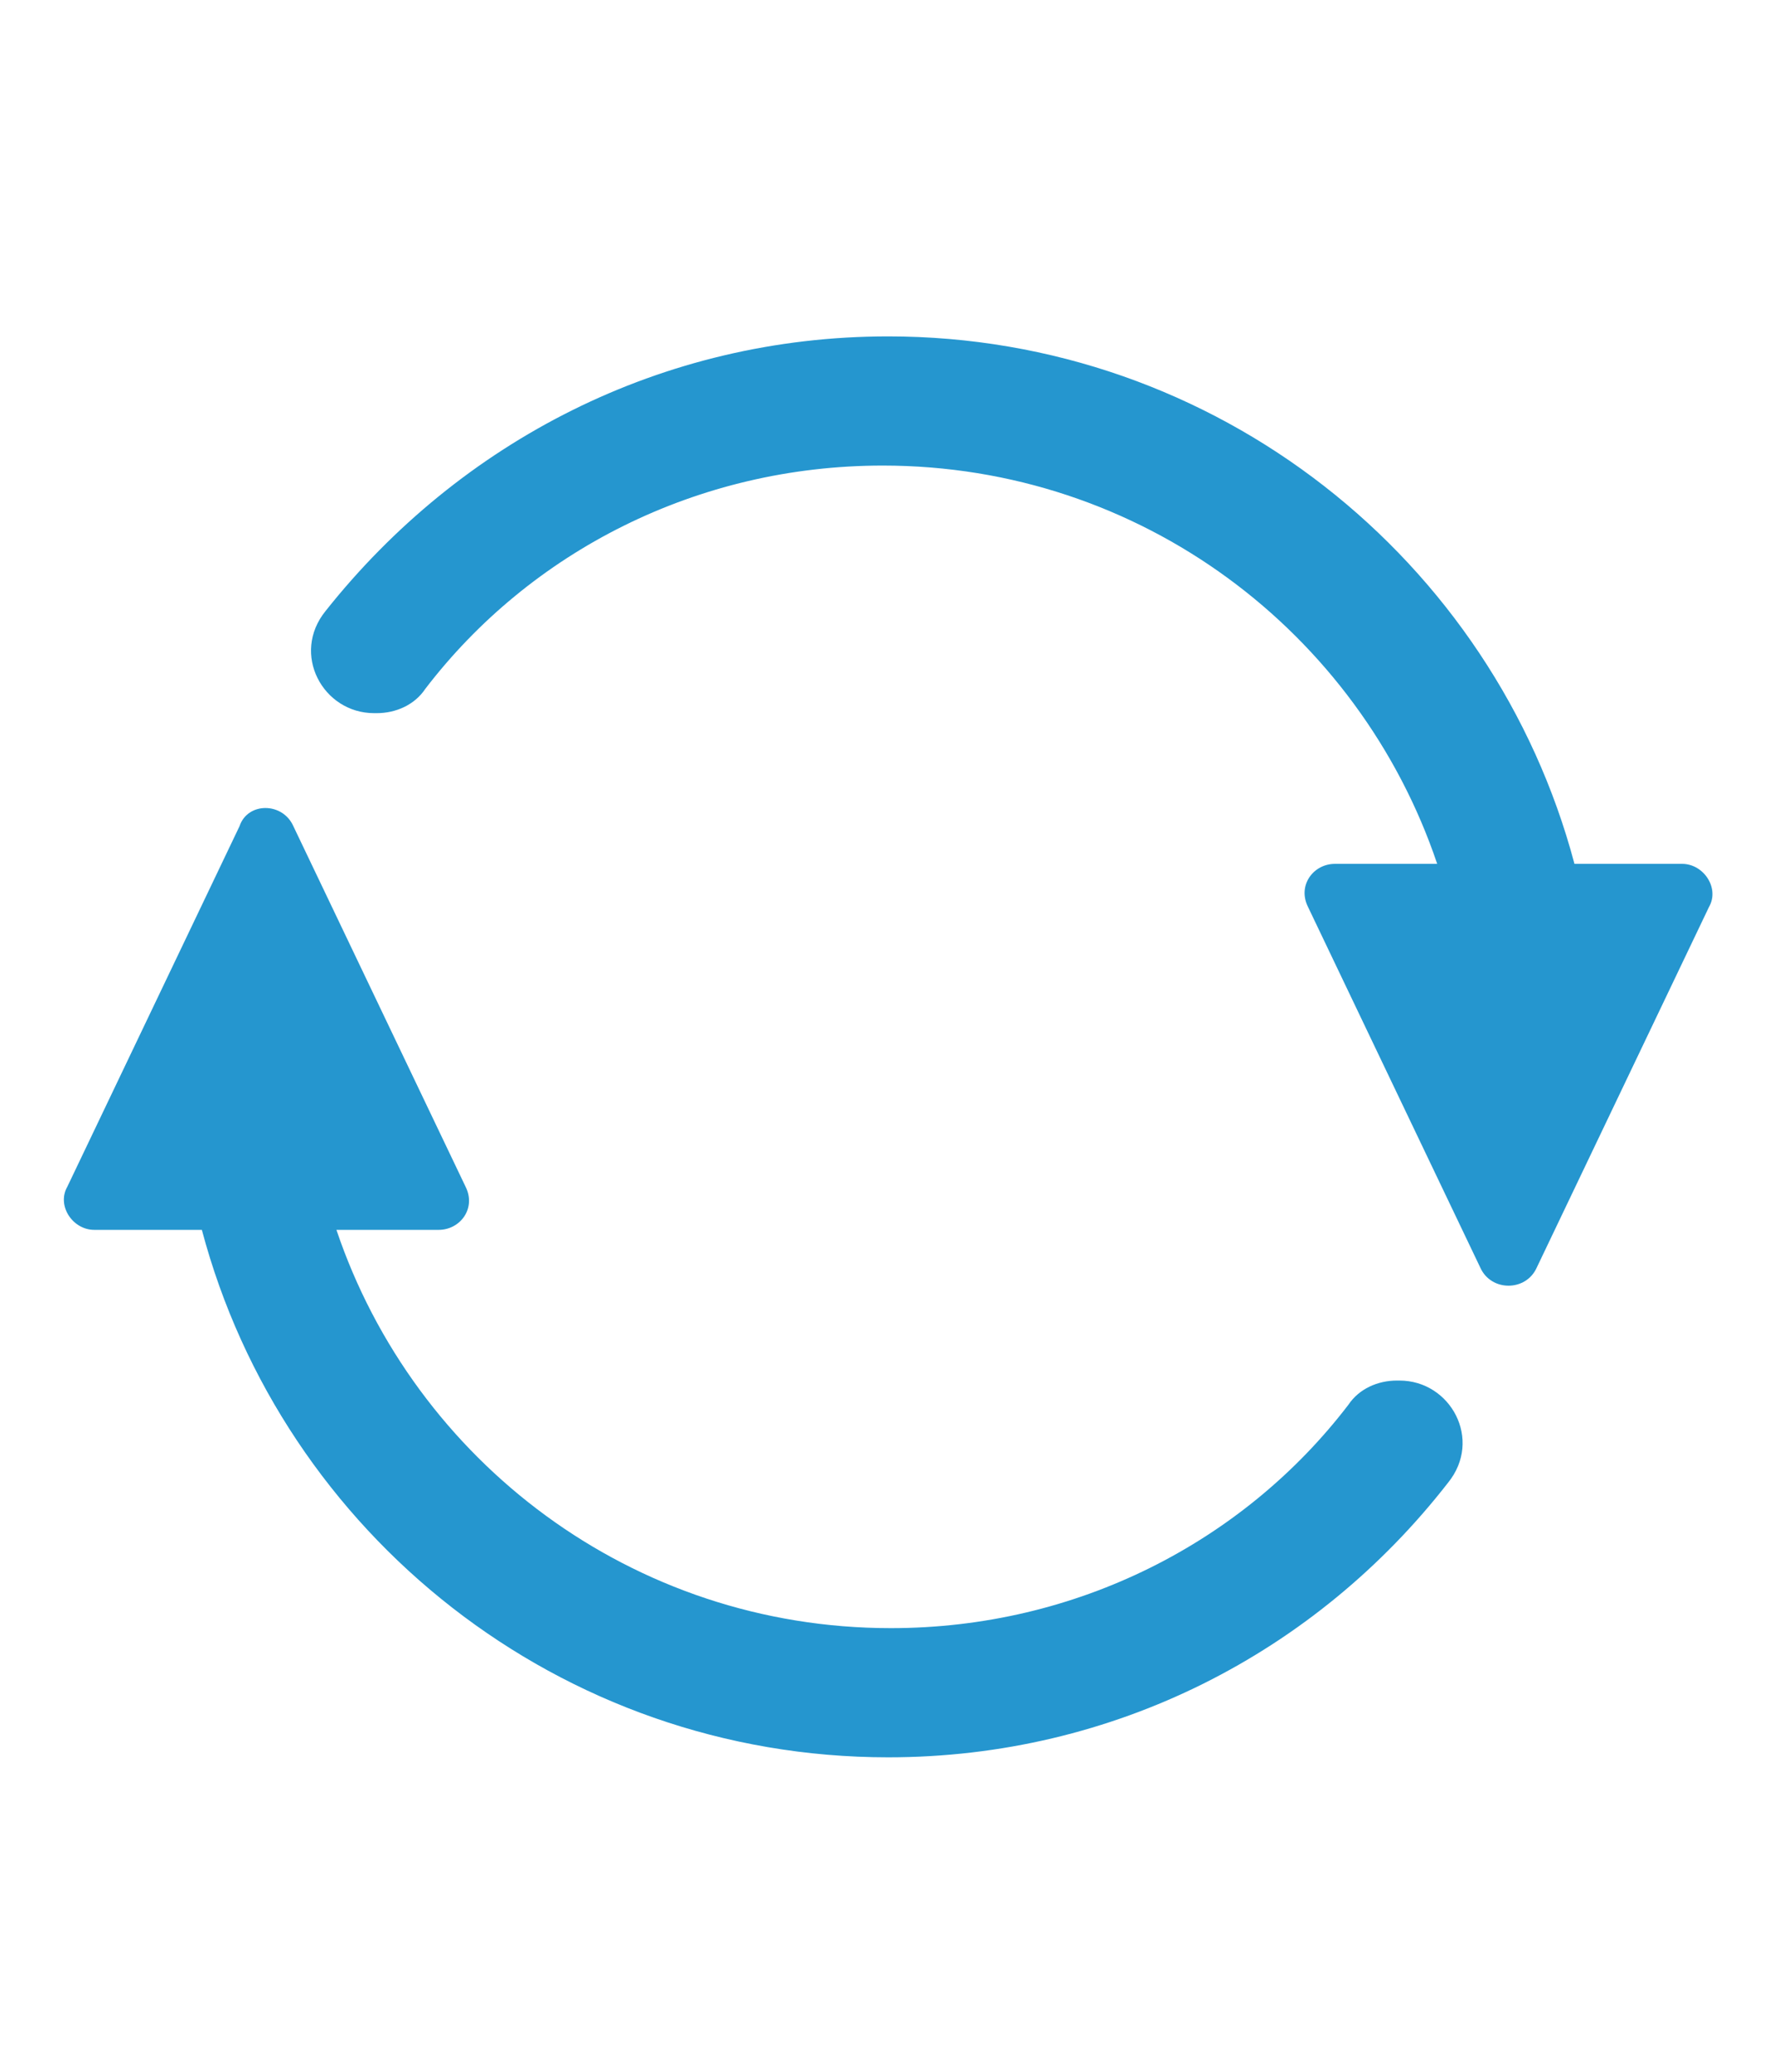
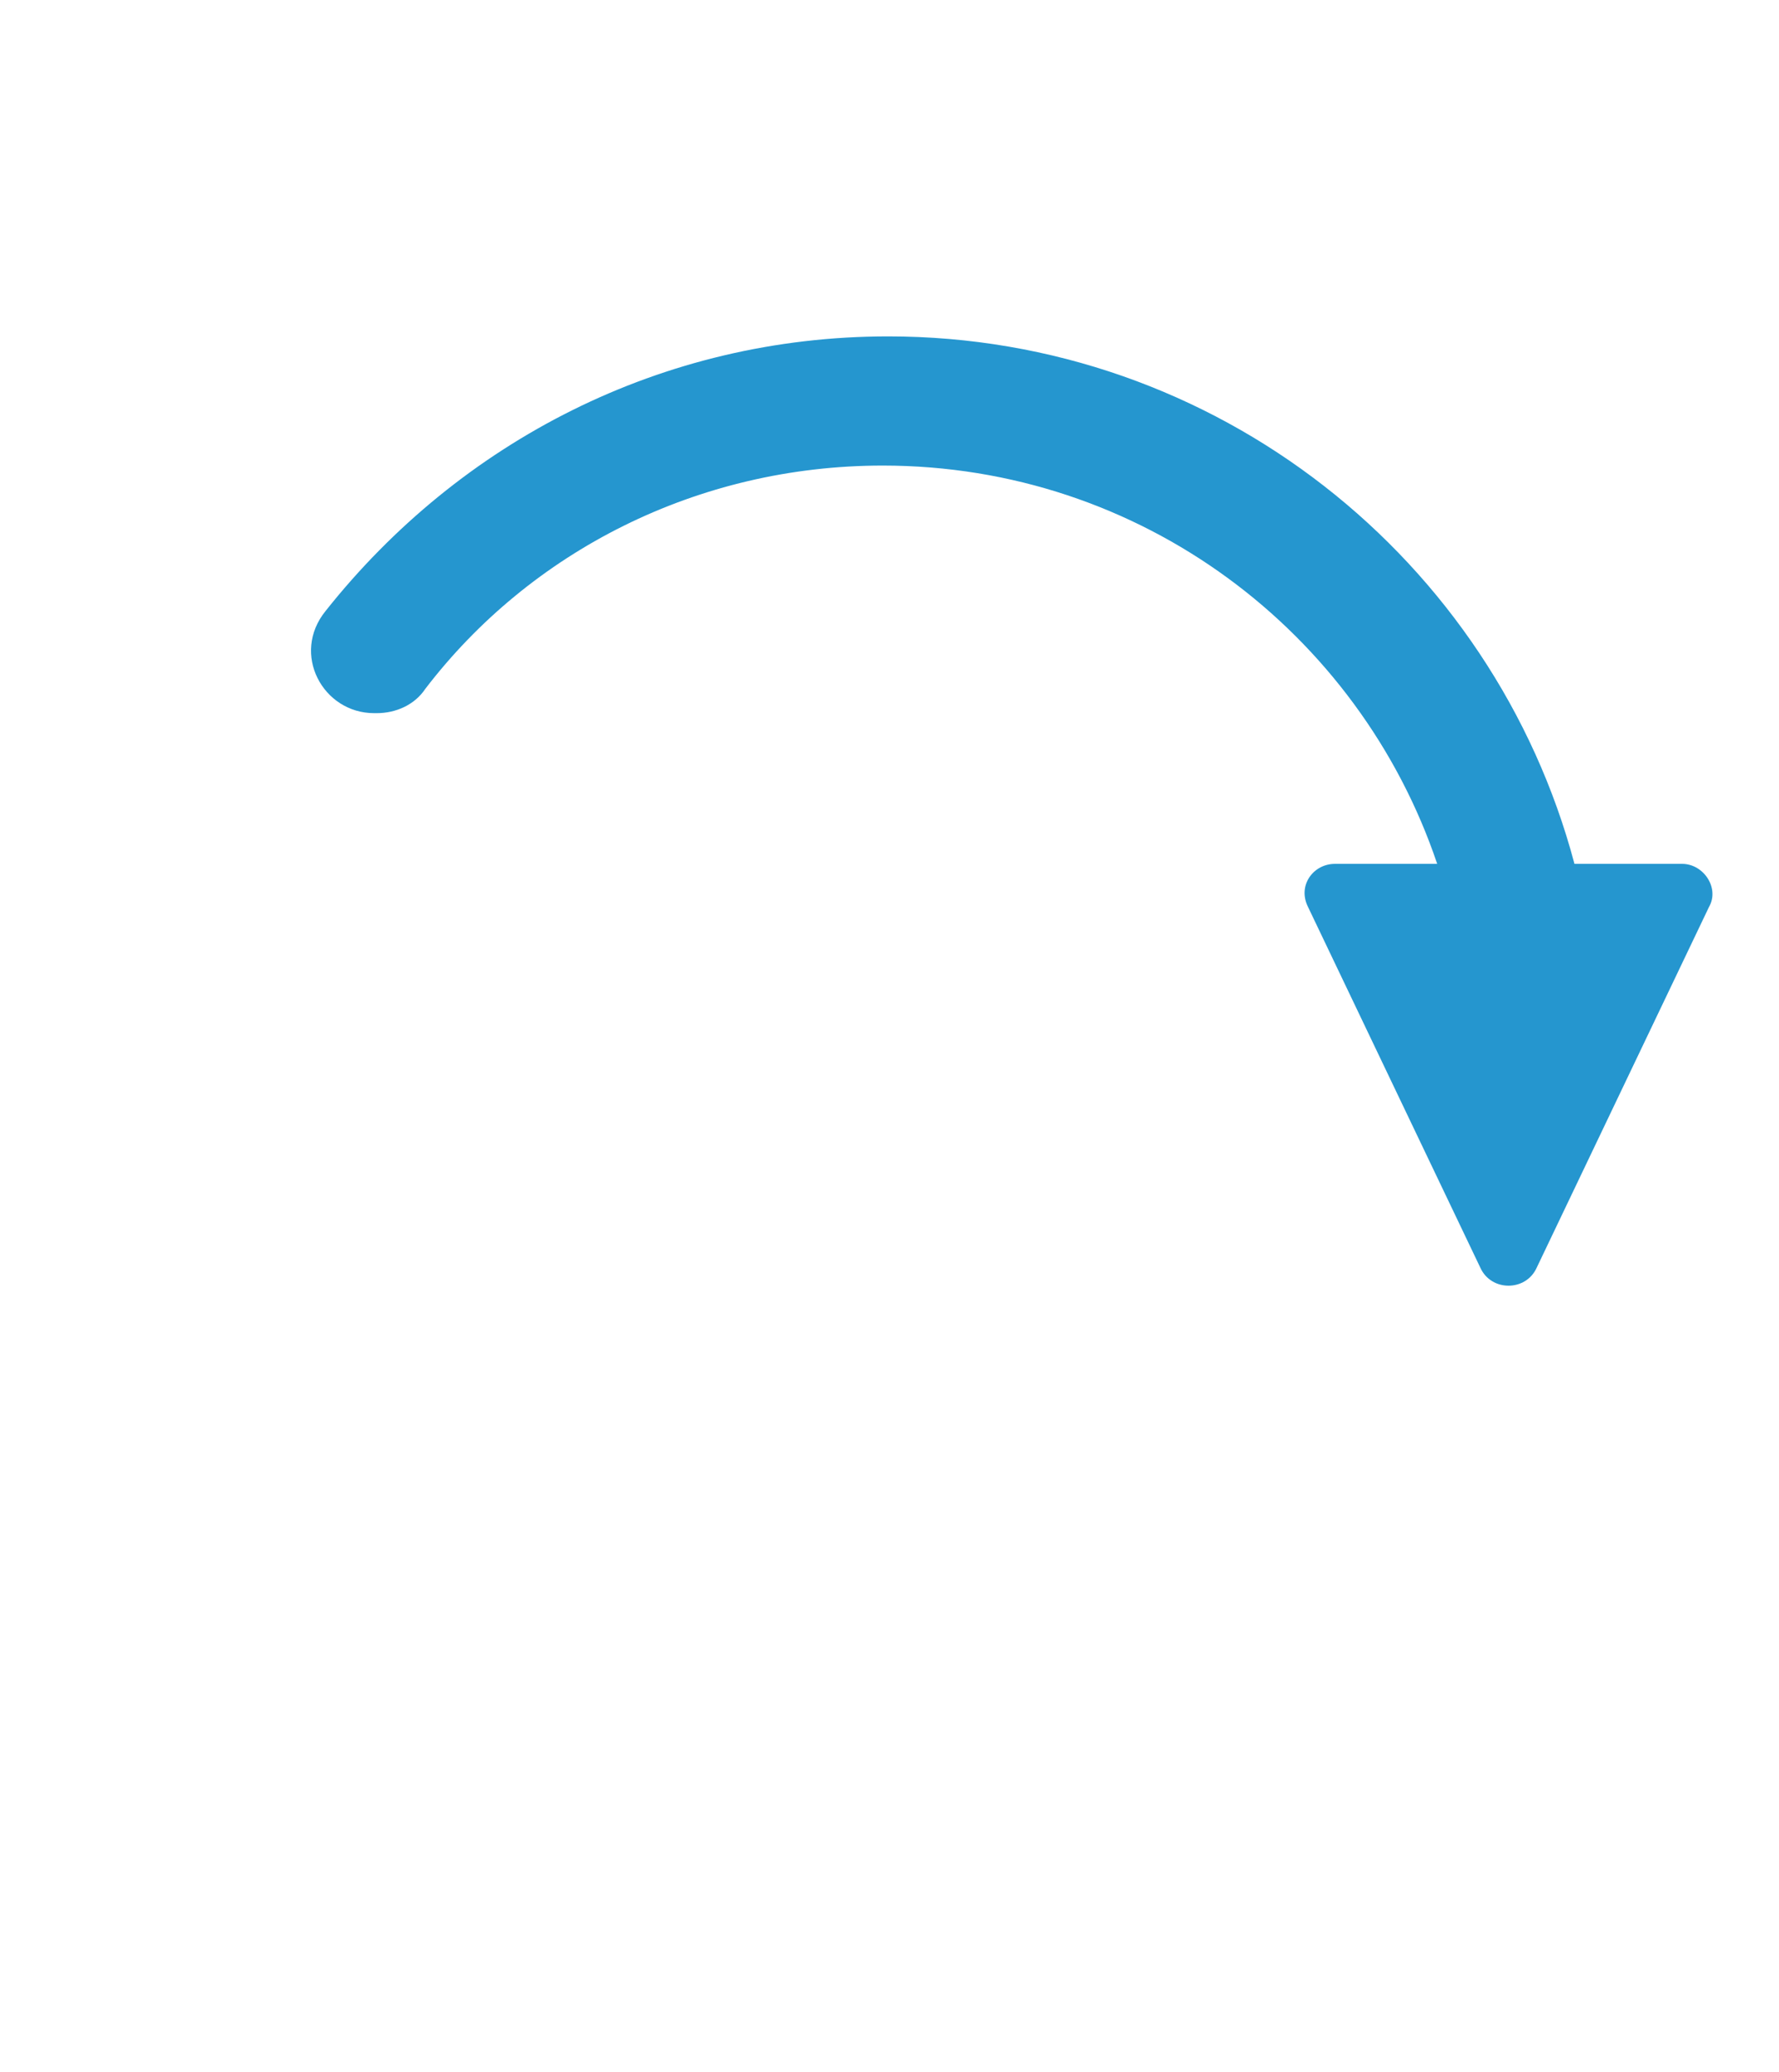
<svg xmlns="http://www.w3.org/2000/svg" version="1.1" id="Layer_1" x="0px" y="0px" width="66.1px" height="77px" viewBox="0 0 66.1 77" style="enable-background:new 0 0 66.1 77;" xml:space="preserve">
  <style type="text/css">
	.st0{fill:#2596CF;}
</style>
  <g>
    <g>
-       <path class="st0" d="M10.9,30.7l6.4,13.4c0.4,0.8-0.2,1.6-1,1.6h-3.8c2.9,8.6,11,14.8,20.6,14.8v0c6.9,0,13.1-3.2,17-8.3    c0.4-0.6,1.1-0.9,1.8-0.9h0.1c1.9,0,3.1,2.2,1.8,3.8C48.9,61.4,41.4,65.3,33,65.3v0c-12.2,0-22.5-8.3-25.5-19.6h-4    c-0.8,0-1.4-0.9-1-1.6l6.4-13.4C9.2,29.8,10.5,29.8,10.9,30.7z" />
      <path class="st0" d="M33,12.5c12.2,0,22.5,8.3,25.5,19.6h4c0.8,0,1.4,0.9,1,1.6l-6.4,13.4c-0.4,0.9-1.7,0.9-2.1,0l-6.4-13.4    c-0.4-0.8,0.2-1.6,1-1.6h3.8c-2.9-8.6-11-14.8-20.6-14.8v0c-6.9,0-13.1,3.2-17,8.3c-0.4,0.6-1.1,0.9-1.8,0.9h-0.1    c-1.9,0-3.1-2.2-1.8-3.8C17.1,16.4,24.6,12.5,33,12.5L33,12.5z" />
    </g>
  </g>
</svg>